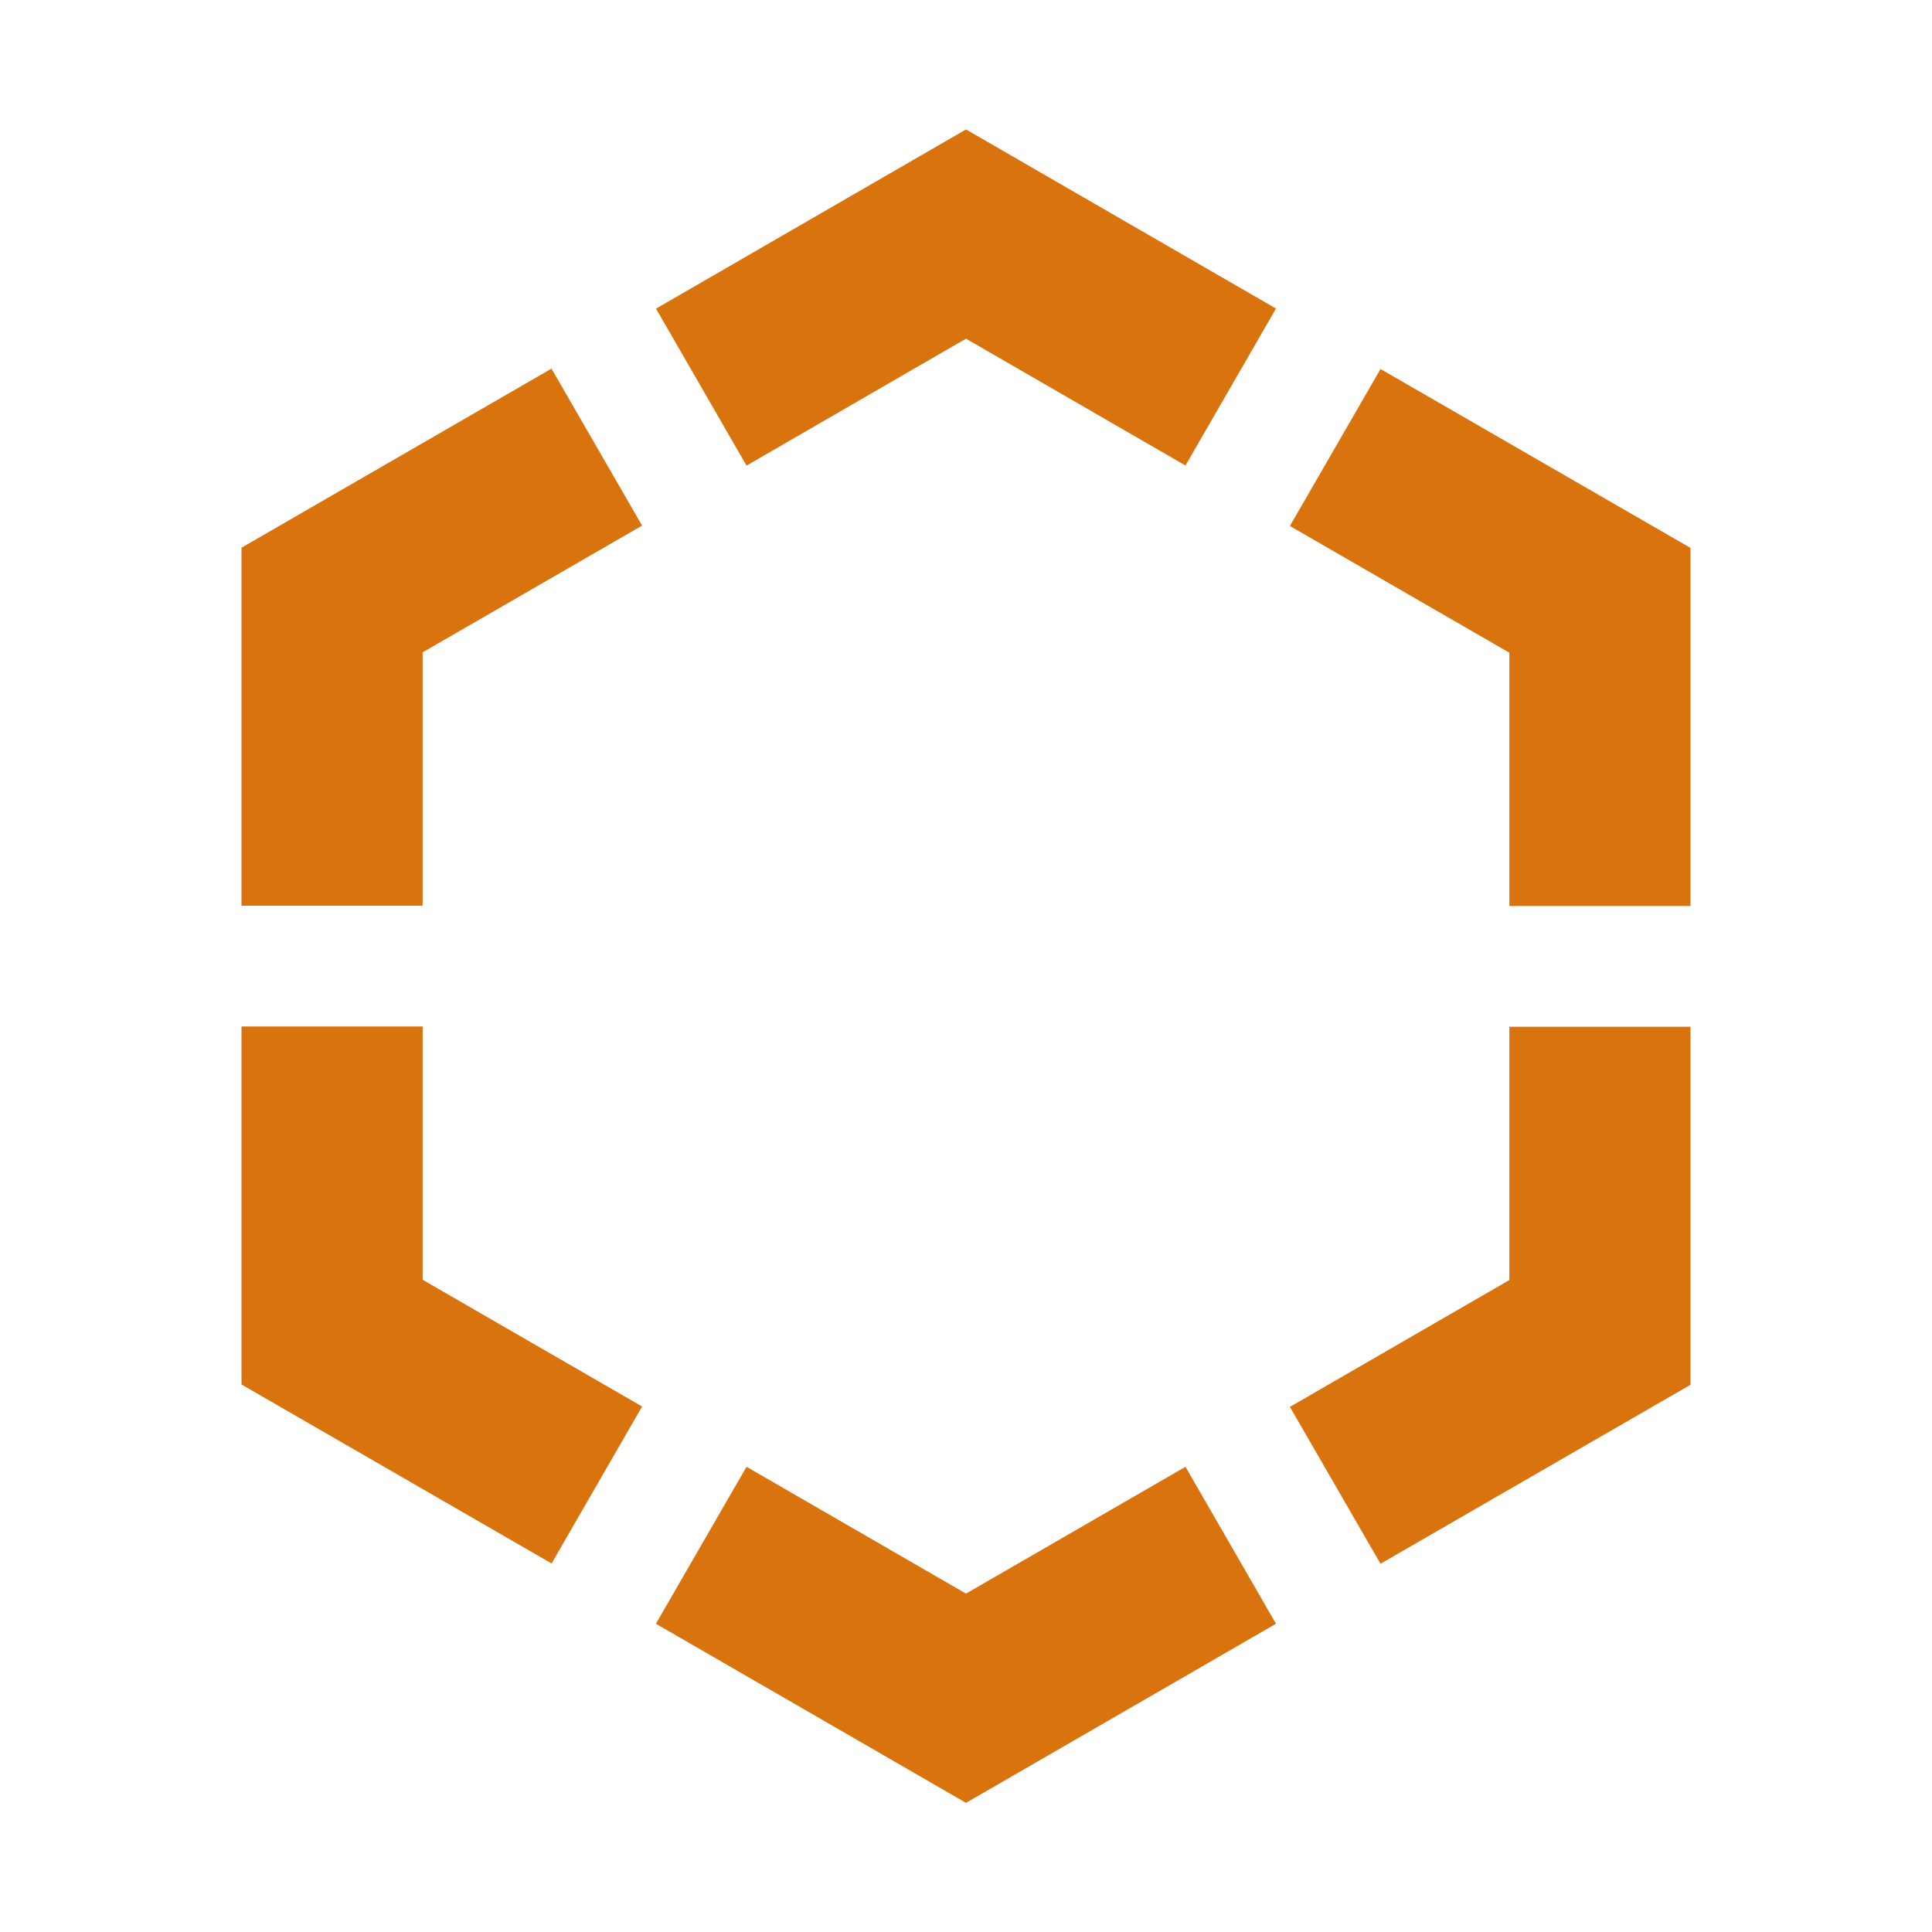
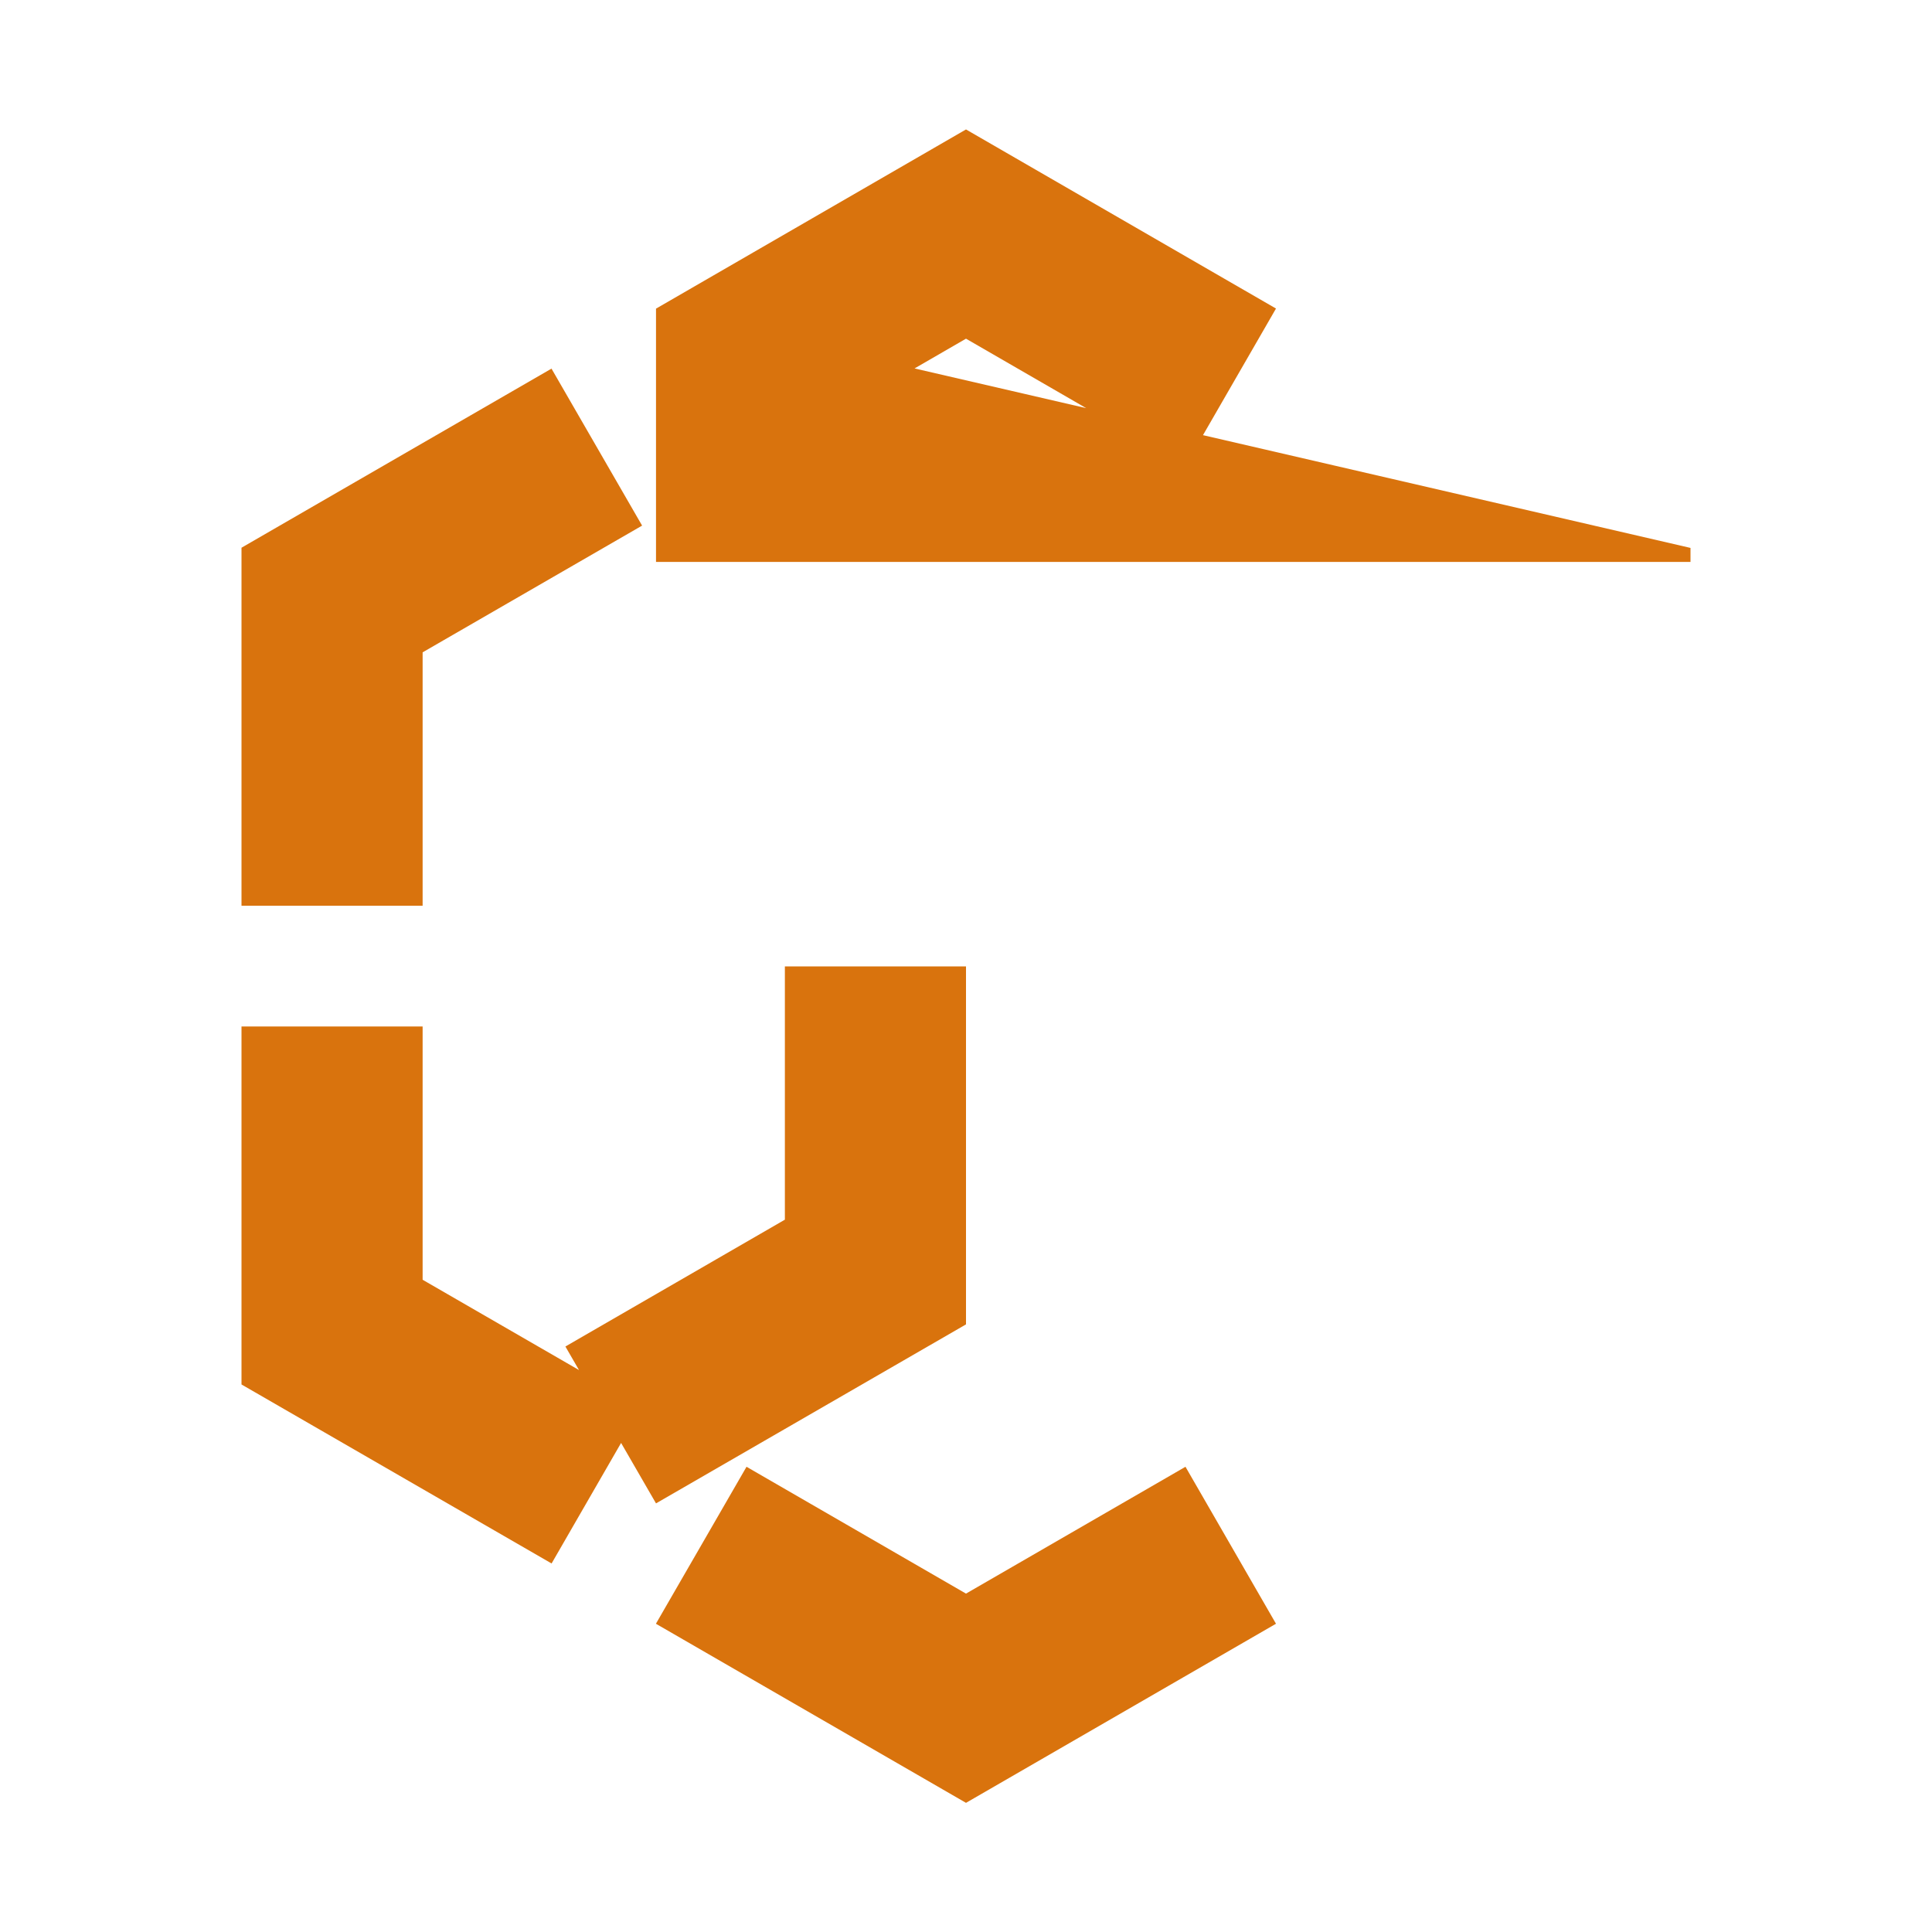
<svg xmlns="http://www.w3.org/2000/svg" viewBox="0 0 20 20" fill="#d9730d">
-   <path d="m12.272 15.184.937 1.625L10 18.663l-3.21-1.854.938-1.625L10 16.497zM2.5 5.67v3.706h1.875V6.753l2.272-1.312-.938-1.625zm1.875 4.956H2.5v3.706l3.21 1.853.937-1.625-2.272-1.312zm2.416-7.431.937 1.625L10 3.506l2.272 1.313.937-1.625L10 1.34zm7.5.625-.938 1.625 2.272 1.312v2.622H17.5V5.672zm1.334 9.431-2.272 1.313.938 1.624 3.209-1.853v-3.706h-1.875z" fill="#d9730d" />
+   <path d="m12.272 15.184.937 1.625L10 18.663l-3.21-1.854.938-1.625L10 16.497zM2.5 5.67v3.706h1.875V6.753l2.272-1.312-.938-1.625zm1.875 4.956H2.5v3.706l3.21 1.853.937-1.625-2.272-1.312zm2.416-7.431.937 1.625L10 3.506l2.272 1.313.937-1.625L10 1.34zv2.622H17.5V5.672zm1.334 9.431-2.272 1.313.938 1.624 3.209-1.853v-3.706h-1.875z" fill="#d9730d" />
</svg>